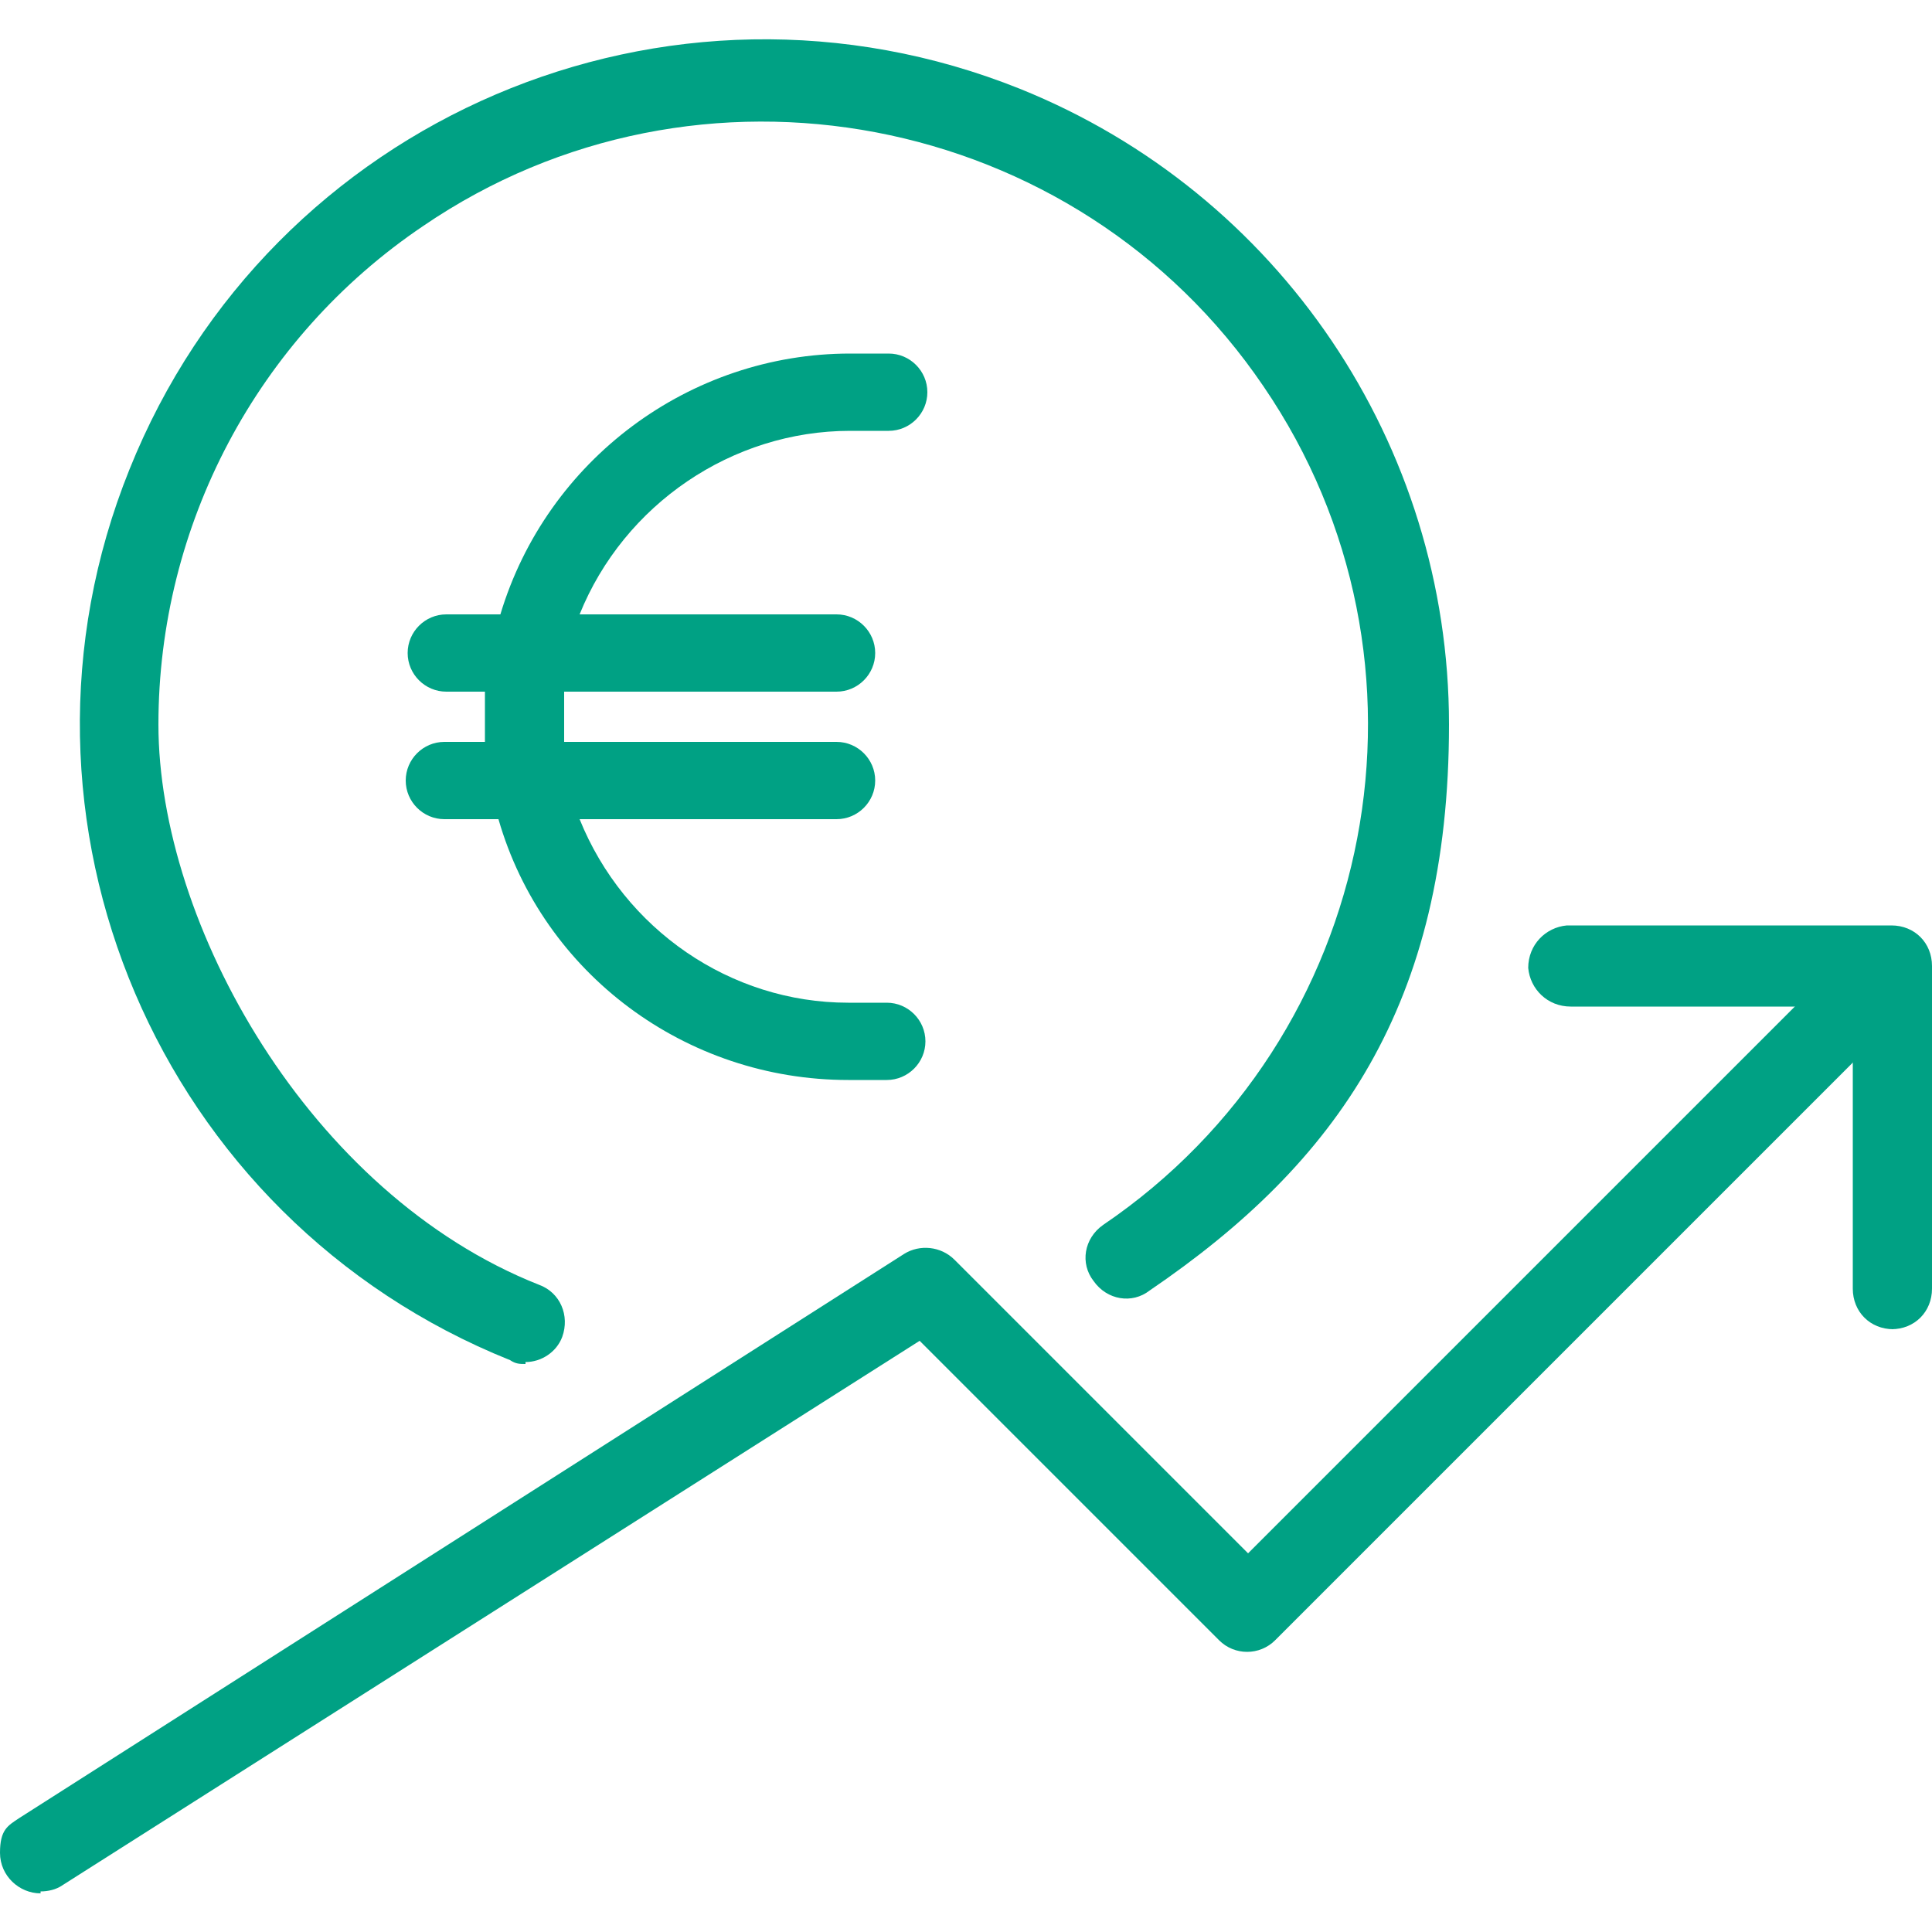
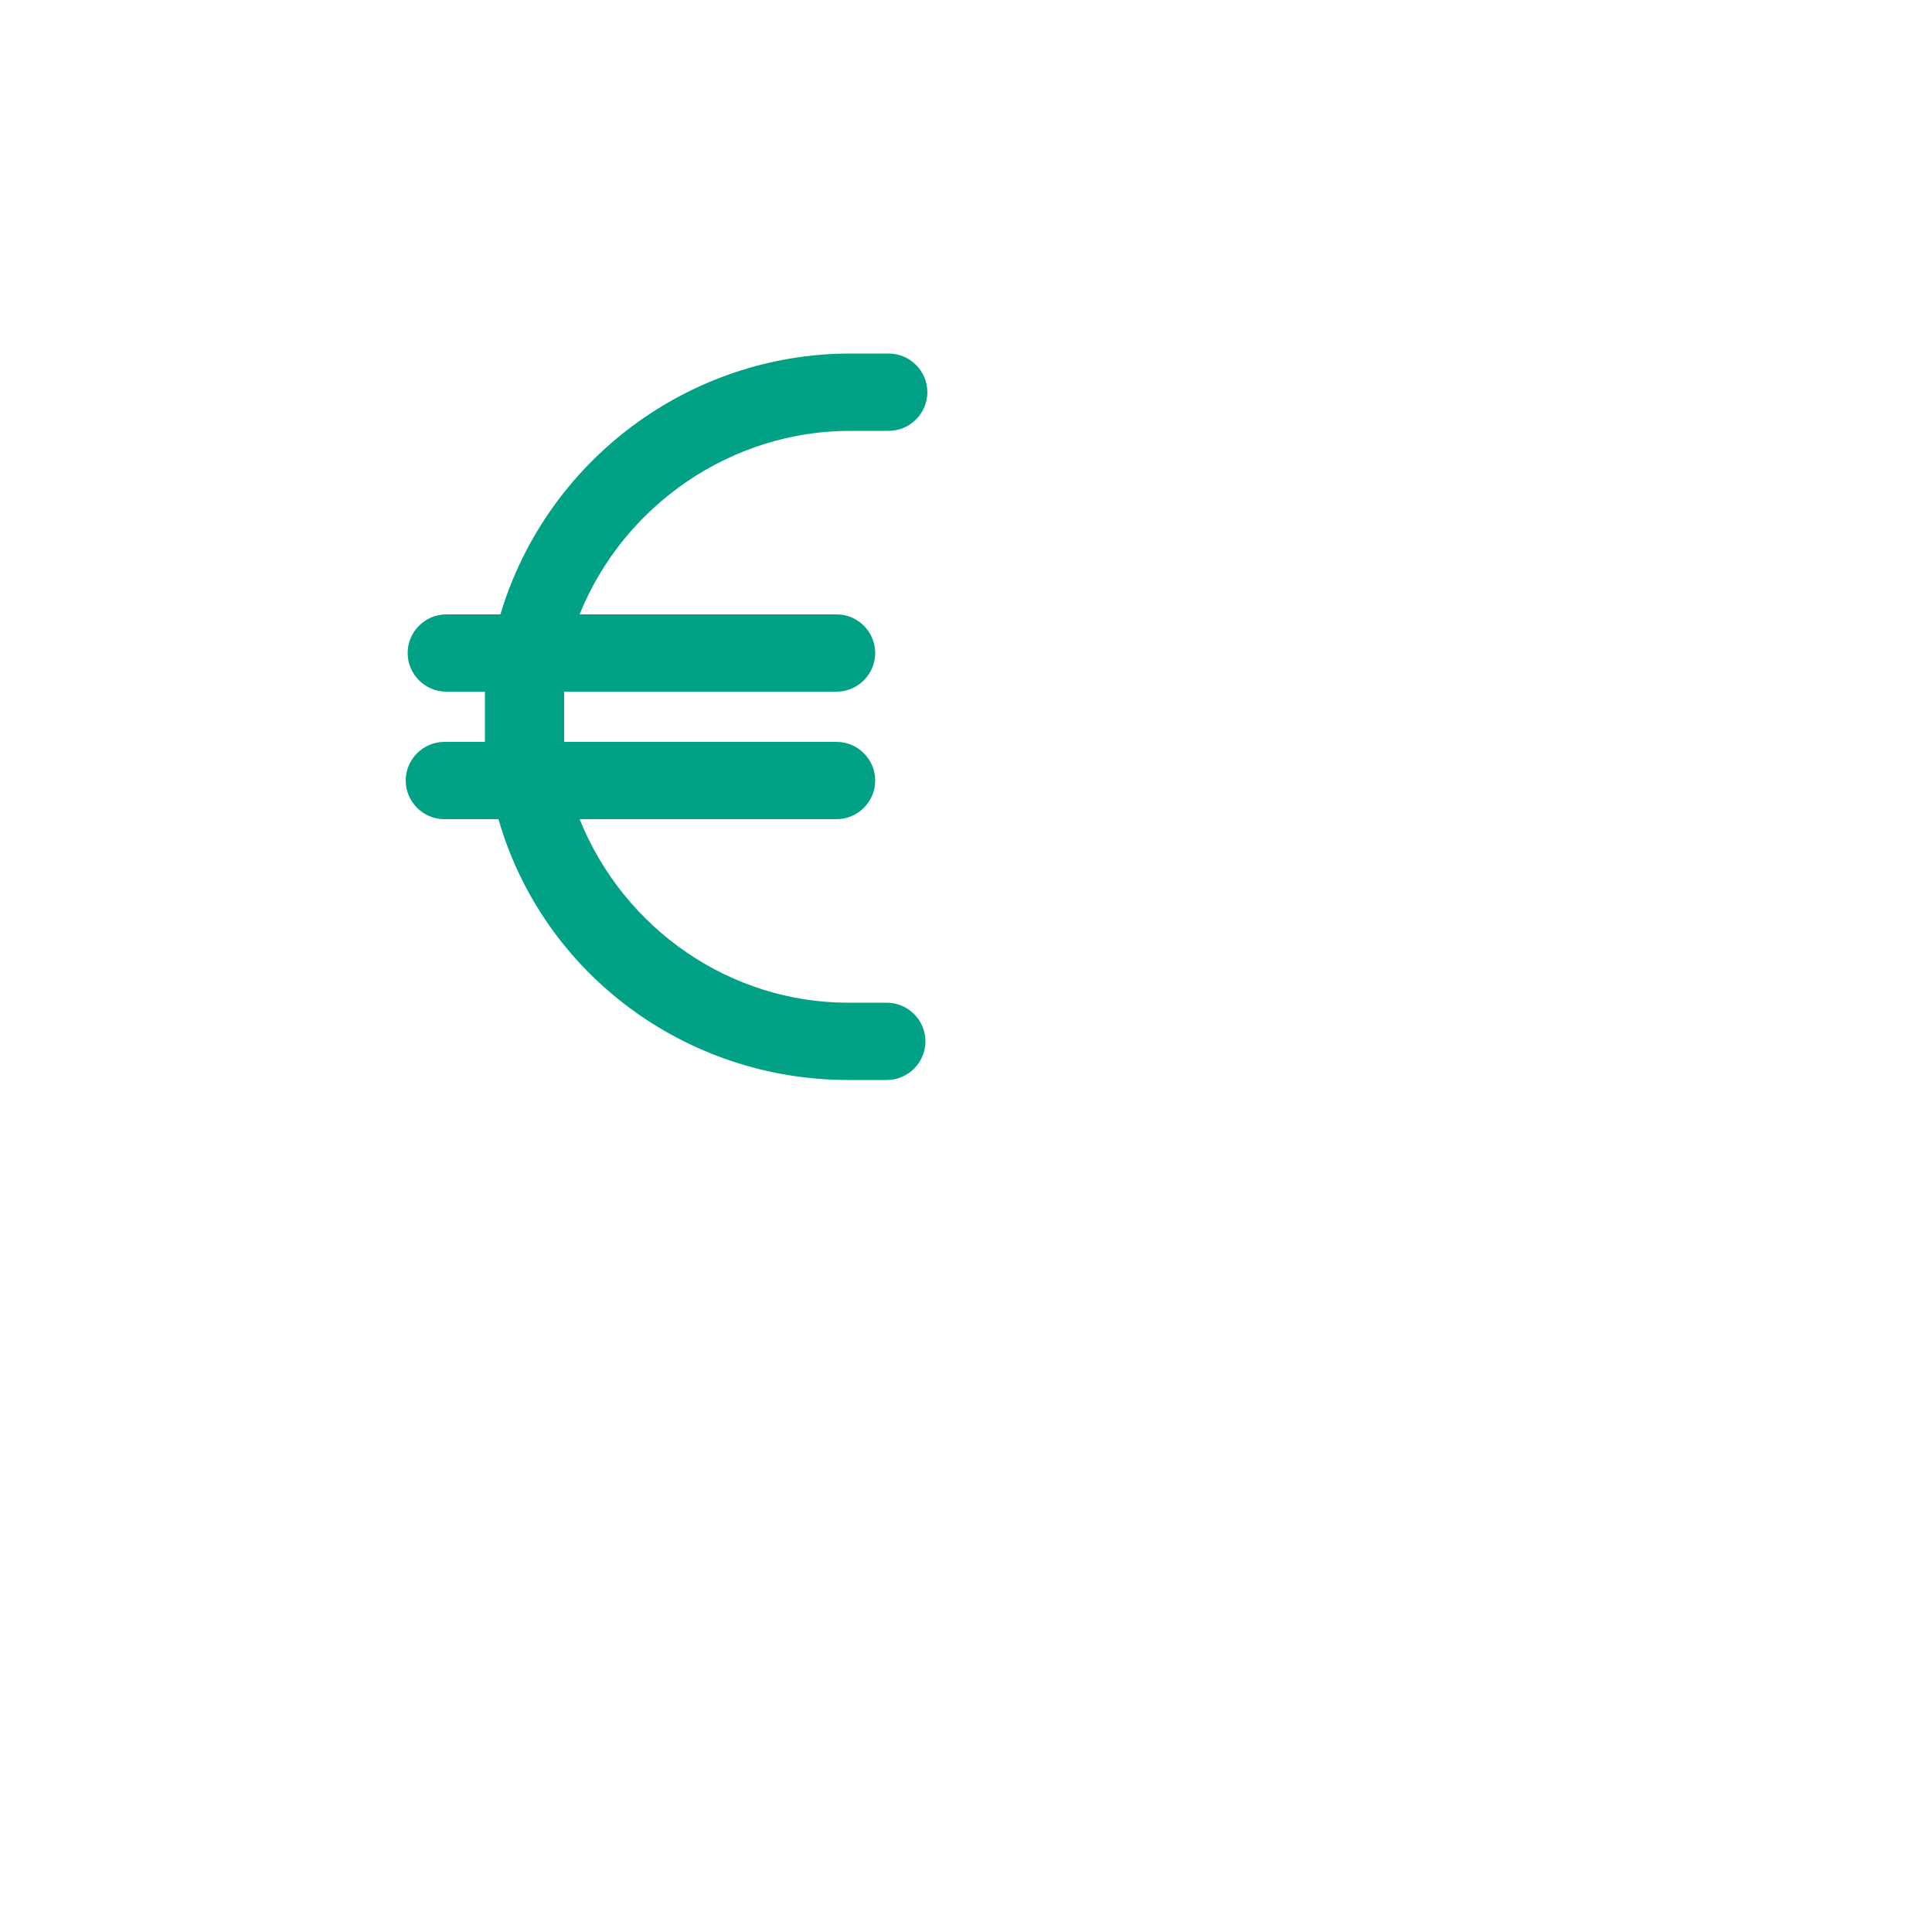
<svg xmlns="http://www.w3.org/2000/svg" width="100" height="100" viewBox="0 0 100 100" fill="none">
-   <path d="M27.2 70.6C26.9 70.6 26.7 70.6 26.4 70.4C8.2 63.1 -0.6 42.4 6.7 24.3C14 6.1 34.6 -2.7 52.8 4.6C66.2 10 75 23 75 37.5C75 52 69.2 60.2 59.5 66.8C58.6 67.5 57.3 67.3 56.6 66.3C55.9 65.4 56.1 64.1 57.1 63.4C71.4 53.7 75.1 34.2 65.4 20C55.7 5.7 36.1 2 21.9 11.7C13.3 17.5 8.2 27.2 8.2 37.5C8.2 47.8 16 61.8 27.9 66.5C29 66.9 29.5 68.1 29.1 69.2C28.8 70 28 70.5 27.2 70.5V70.6Z" fill="#00A184" />
-   <path d="M2.1 98C1 98 0 97.1 0 95.9C0 94.7 0.4 94.5 1 94.1L46.8 64.9C47.6 64.4 48.7 64.5 49.4 65.2L64.6 80.4L96.4 48.6C97.2 47.8 98.5 47.8 99.3 48.6C100.1 49.4 100.1 50.7 99.3 51.6L66 84.9C65.2 85.7 63.9 85.7 63.1 84.9L47.6 69.4L3.2 97.6C2.9 97.8 2.5 97.9 2.1 97.9V98Z" fill="#00A184" />
-   <path d="M98 68.8C96.8 68.8 95.9 67.9 95.9 66.7V52.1H81.3C80.1 52.1 79.2 51.2 79.1 50.1C79.1 48.9 80 48 81.1 47.9H97.9C99.1 47.9 100 48.8 100 50V66.7C100 67.9 99.1 68.8 97.9 68.8H98Z" fill="#00A184" />
  <path d="M23.1 35.8C22 35.8 21.1 34.9 21.1 33.8C21.1 32.7 22 31.8 23.1 31.8H25.9C28.3 23.8 35.7 18.3 44 18.3H46C47.1 18.3 48 19.2 48 20.3C48 21.4 47.1 22.3 46 22.3H44C37.9 22.3 32.3 26.1 30 31.8H43.3C44.4 31.8 45.3 32.7 45.3 33.8C45.3 34.9 44.4 35.8 43.3 35.8H29.2V38.4H43.3C44.4 38.4 45.3 39.3 45.3 40.4C45.3 41.5 44.4 42.4 43.3 42.4H30C32.3 48.1 37.8 51.9 43.9 51.9H45.9C47 51.9 47.9 52.8 47.9 53.9C47.9 55 47 55.9 45.9 55.9H43.9C35.5 55.9 28.1 50.4 25.8 42.4H23C21.9 42.4 21 41.5 21 40.4C21 39.3 21.9 38.4 23 38.4H25.1V35.8H23H23.1Z" fill="#00A184" />
</svg>